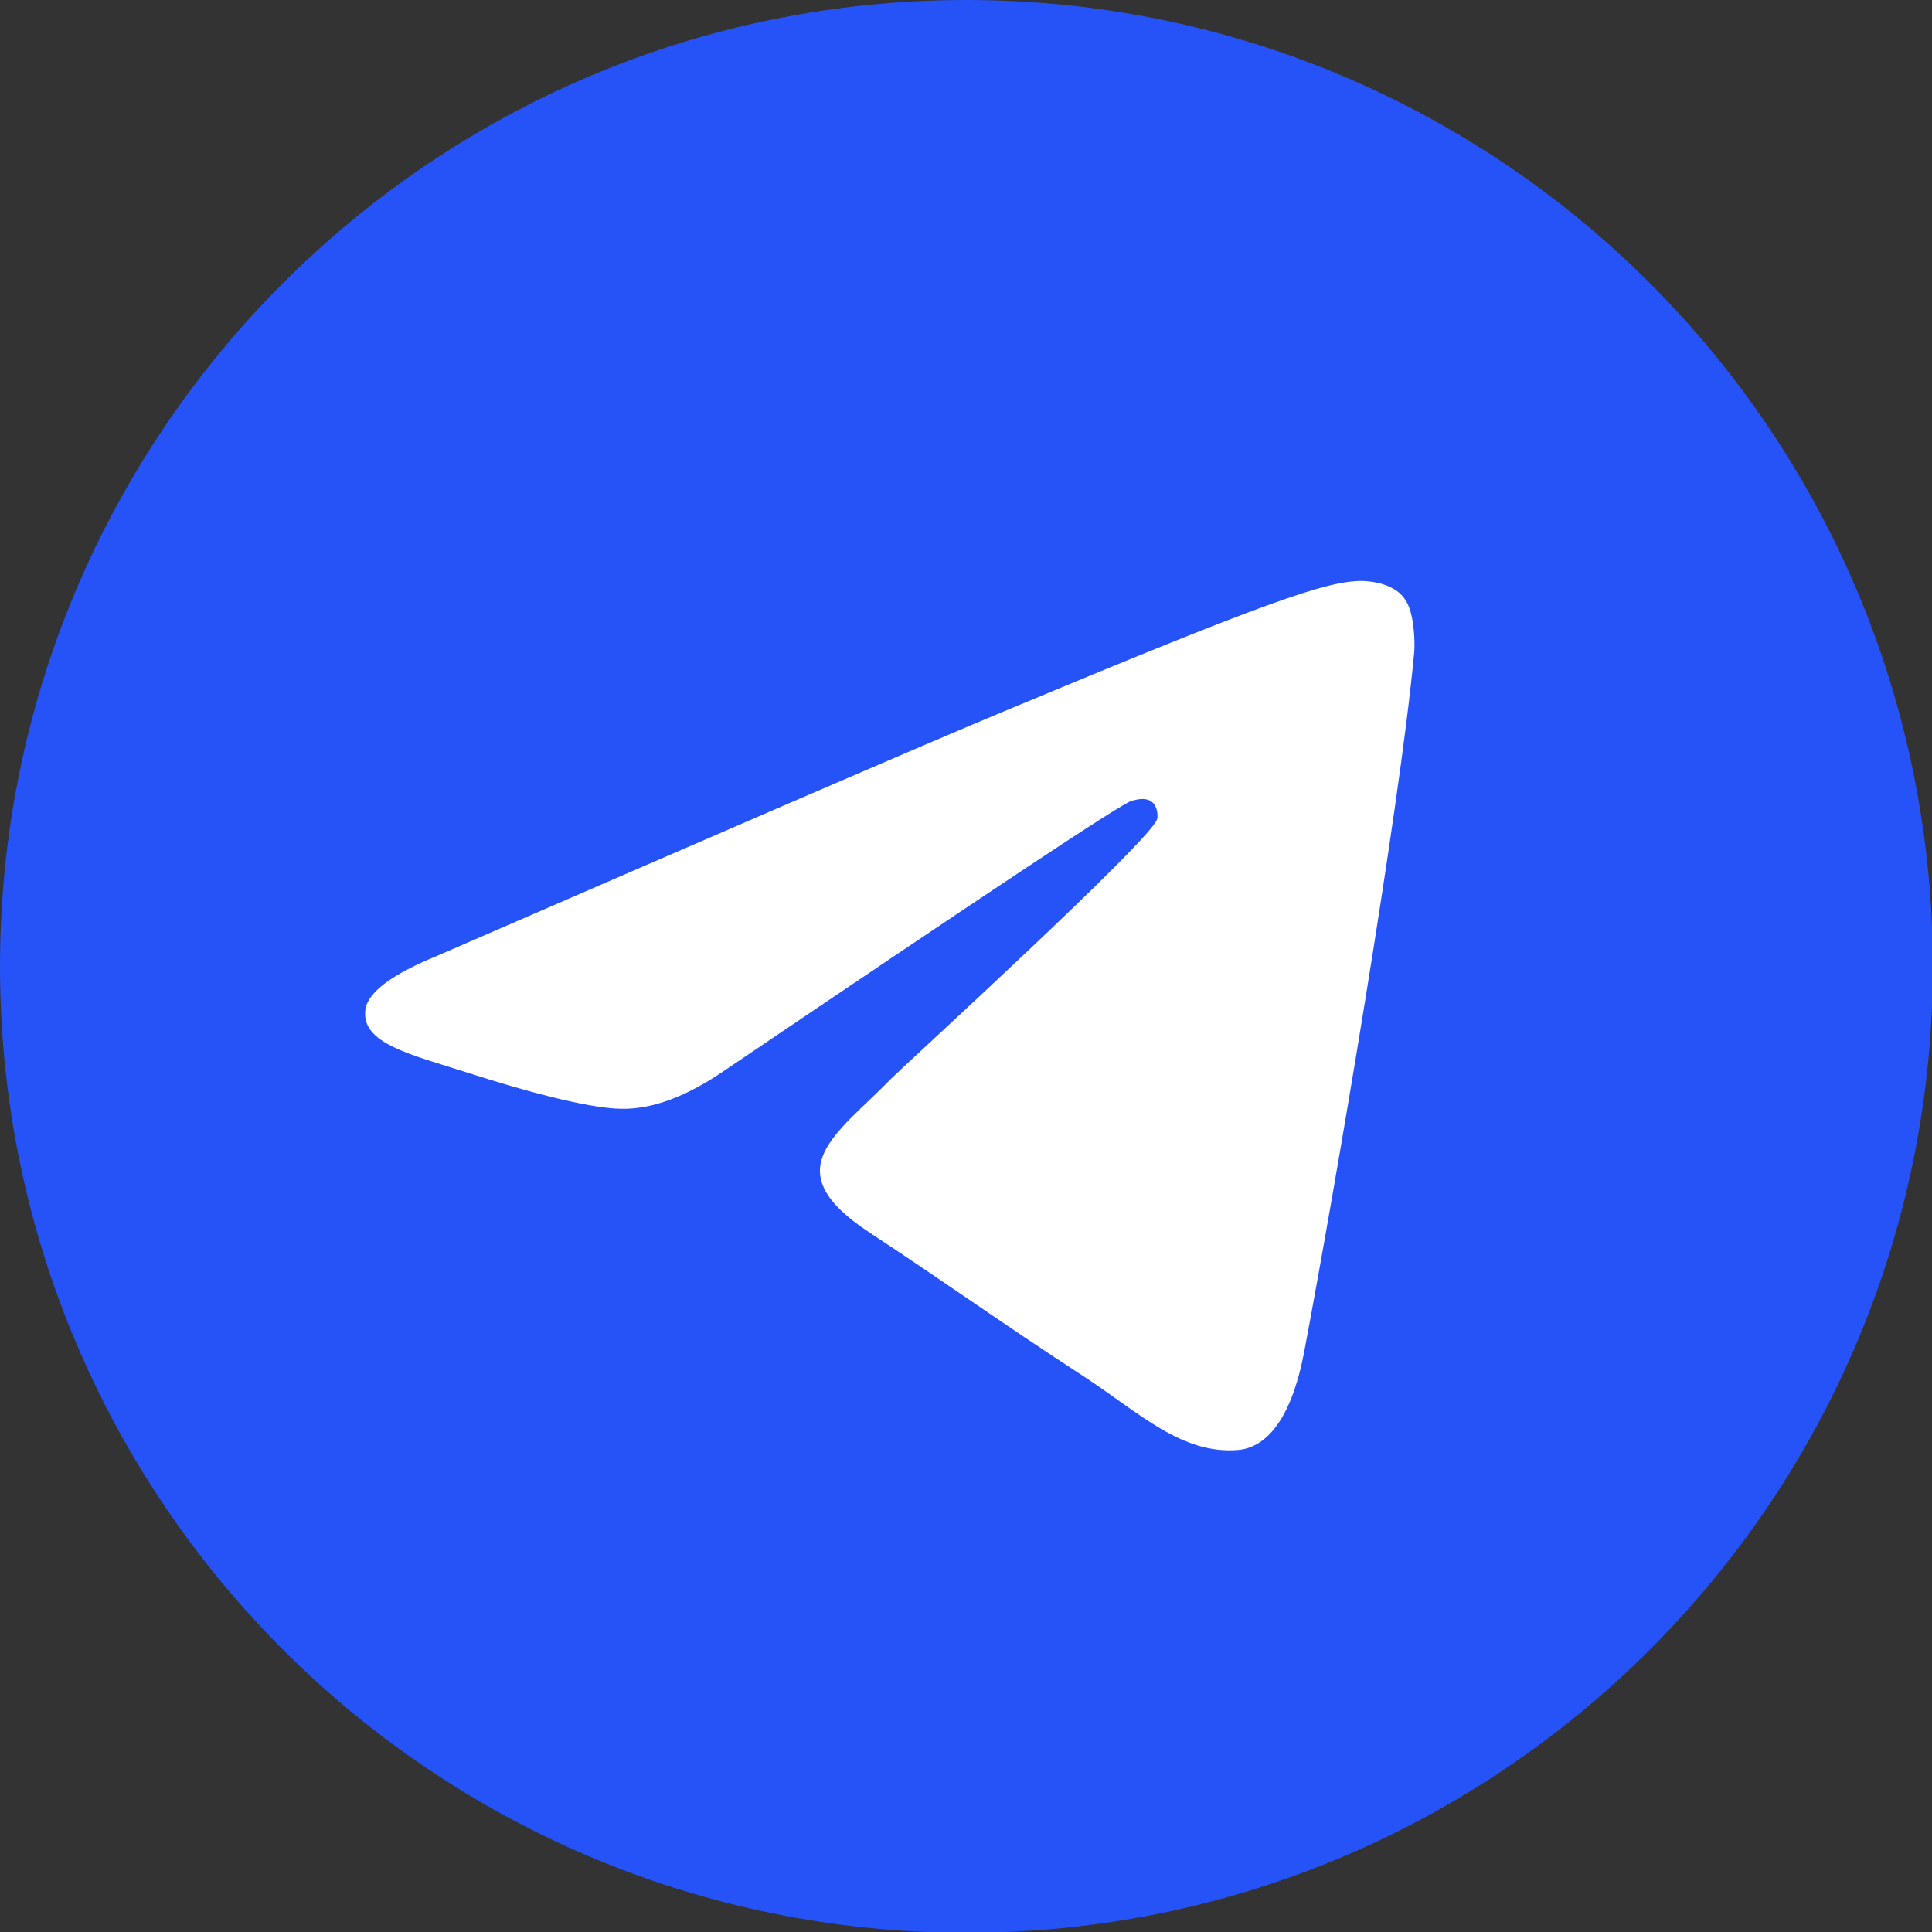
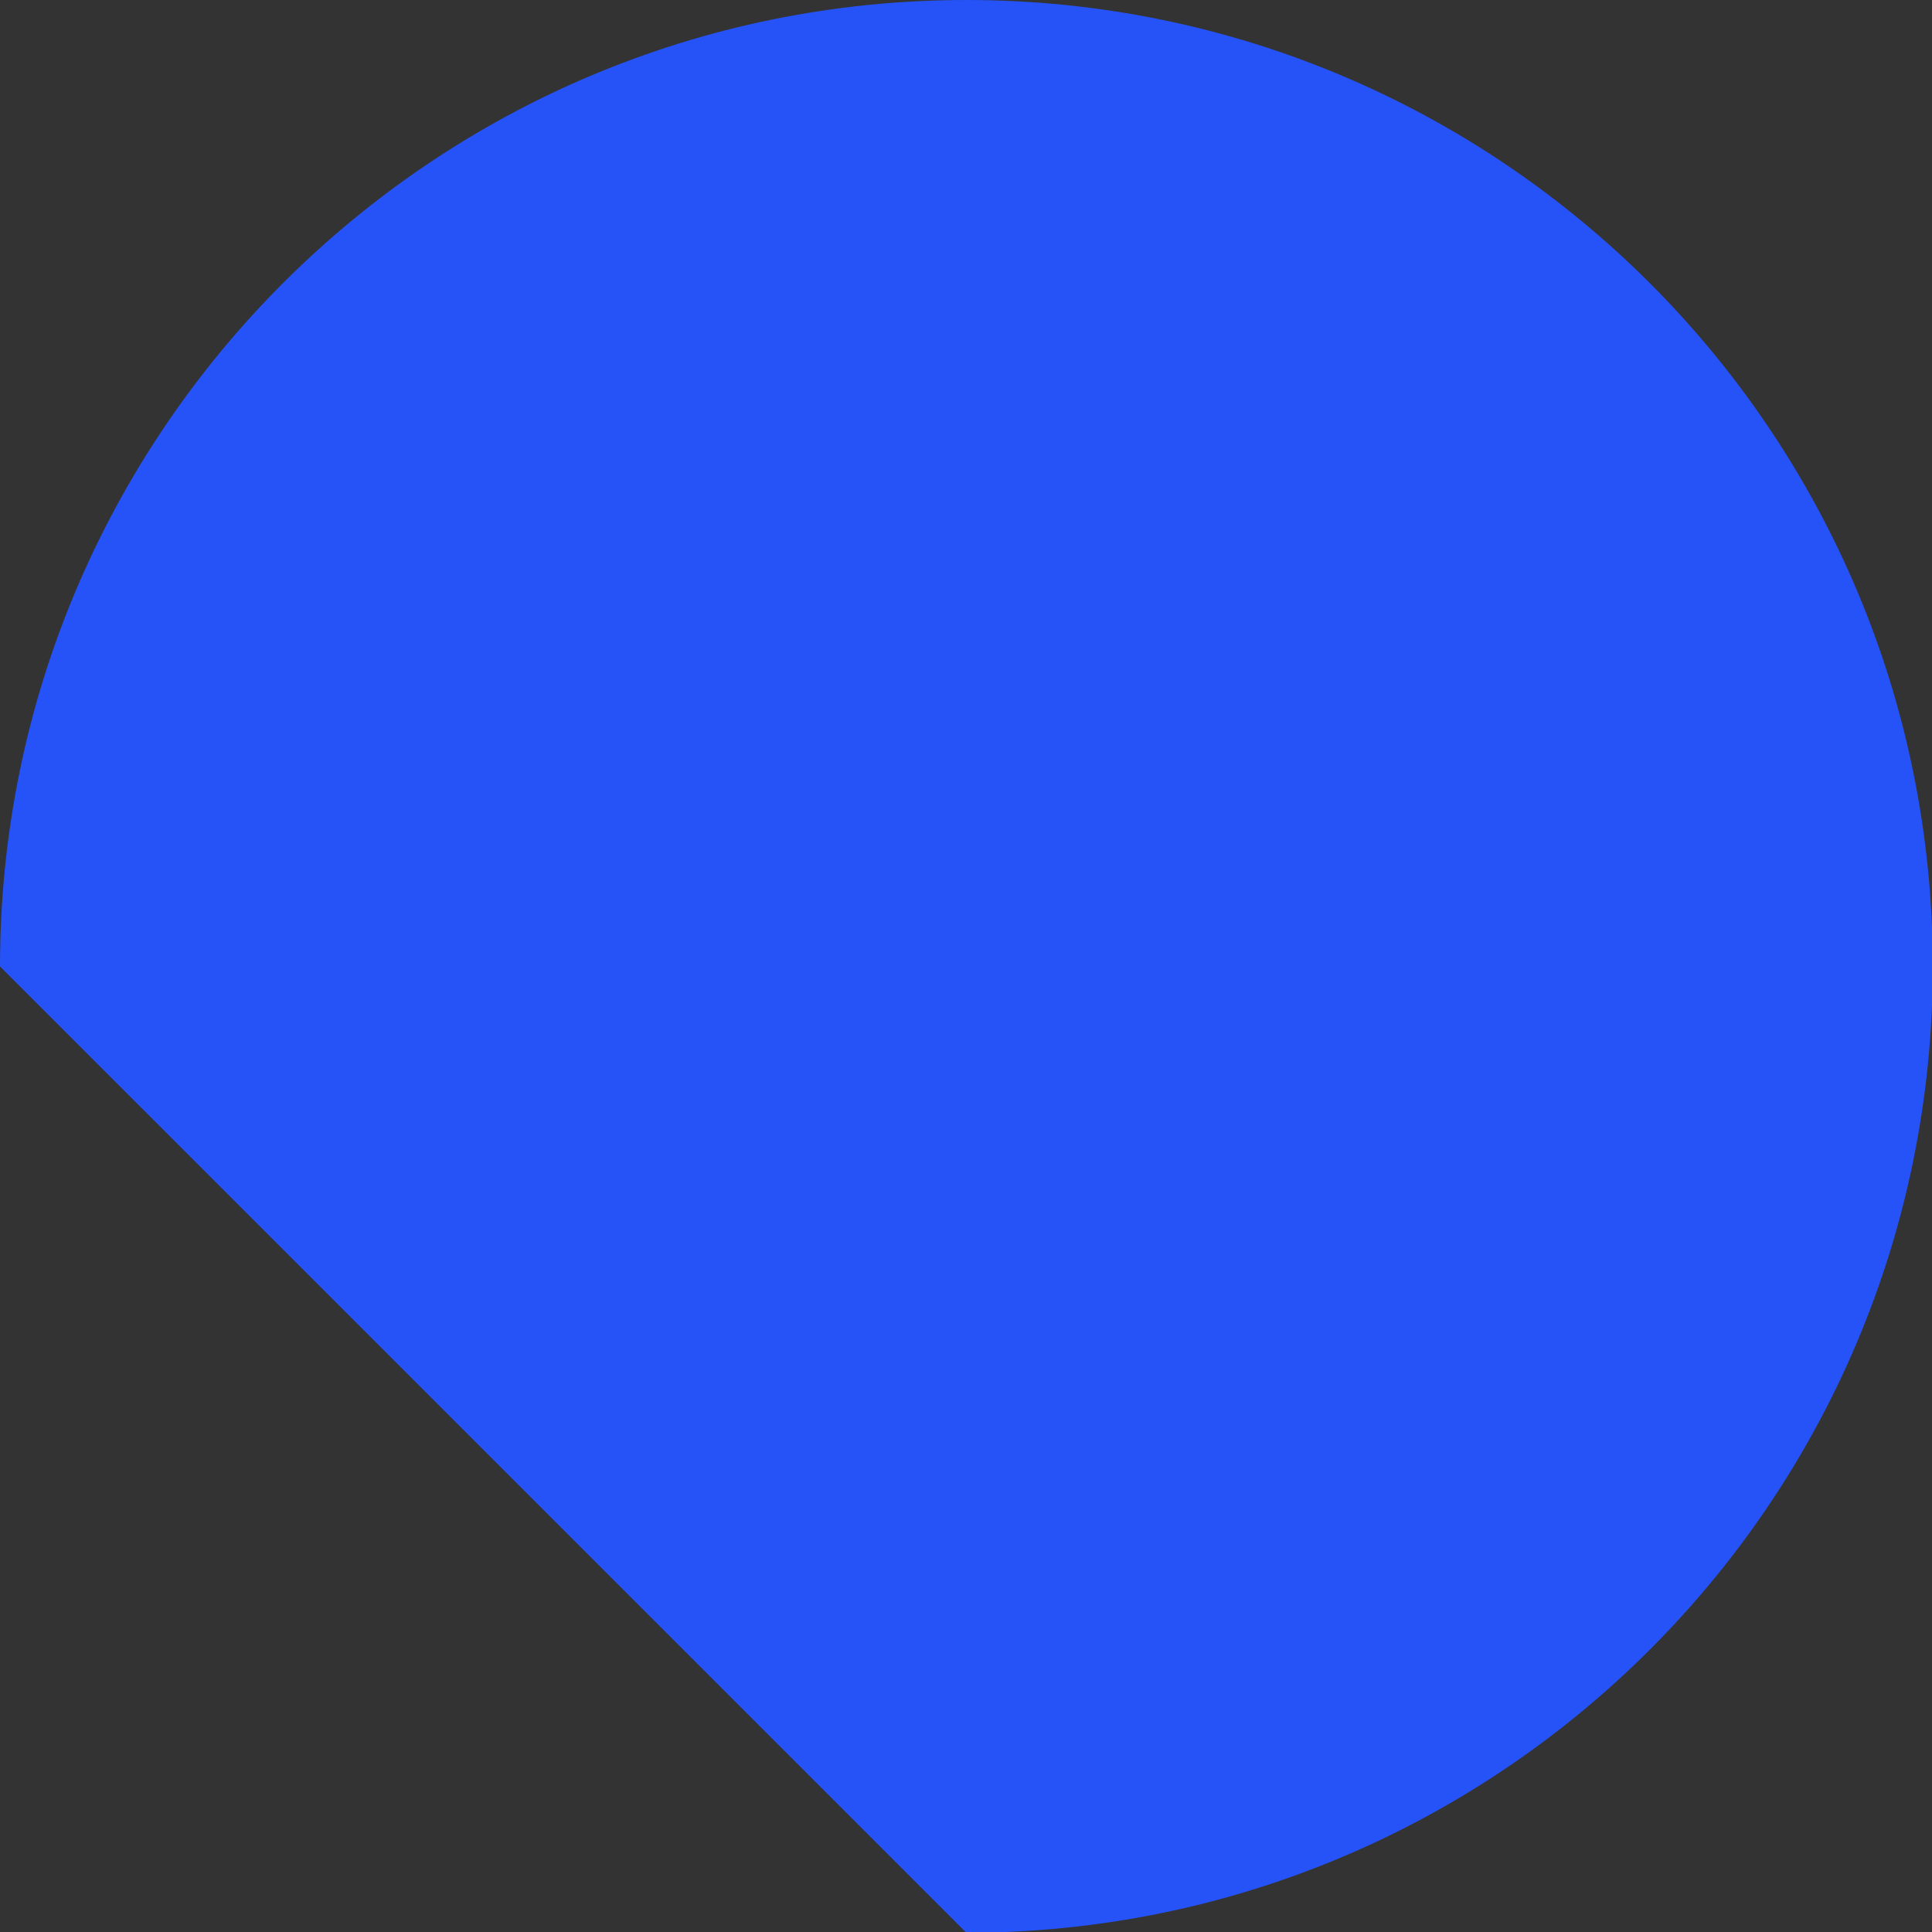
<svg xmlns="http://www.w3.org/2000/svg" width="32" height="32" viewBox="0 0 32 32" fill="none">
  <rect x="0" y="0" width="32" height="32" fill="#333333" stroke="none" />
  <g clip-path="url(#clip0_64_2023)">
-     <path d="M16.007 32.013C24.847 32.013 32.013 24.847 32.013 16.007C32.013 7.166 24.847 0 16.007 0C7.166 0 0 7.166 0 16.007C0 24.847 7.166 32.013 16.007 32.013Z" fill="#2653F7" />
-     <path fill-rule="evenodd" clip-rule="evenodd" d="M7.237 15.833C11.902 13.807 15.007 12.461 16.566 11.808C21.005 9.956 21.938 9.636 22.537 9.622C22.671 9.622 22.964 9.649 23.164 9.809C23.324 9.942 23.363 10.115 23.39 10.249C23.417 10.382 23.444 10.662 23.417 10.875C23.177 13.407 22.137 19.552 21.604 22.377C21.378 23.576 20.938 23.976 20.511 24.016C19.578 24.096 18.872 23.403 17.979 22.817C16.566 21.897 15.78 21.324 14.407 20.418C12.821 19.378 13.848 18.805 14.754 17.872C14.994 17.632 19.085 13.9 19.165 13.567C19.179 13.527 19.179 13.367 19.085 13.287C18.992 13.207 18.859 13.234 18.752 13.261C18.605 13.287 16.366 14.78 12.008 17.726C11.368 18.165 10.795 18.379 10.276 18.365C9.703 18.352 8.61 18.046 7.783 17.779C6.784 17.459 5.984 17.286 6.051 16.726C6.091 16.433 6.491 16.14 7.237 15.833Z" fill="white" />
+     <path d="M16.007 32.013C24.847 32.013 32.013 24.847 32.013 16.007C32.013 7.166 24.847 0 16.007 0C7.166 0 0 7.166 0 16.007Z" fill="#2653F7" />
  </g>
  <defs>
    <clipPath id="clip0_64_2023">
      <rect width="32" height="32" fill="white" />
    </clipPath>
  </defs>
</svg>